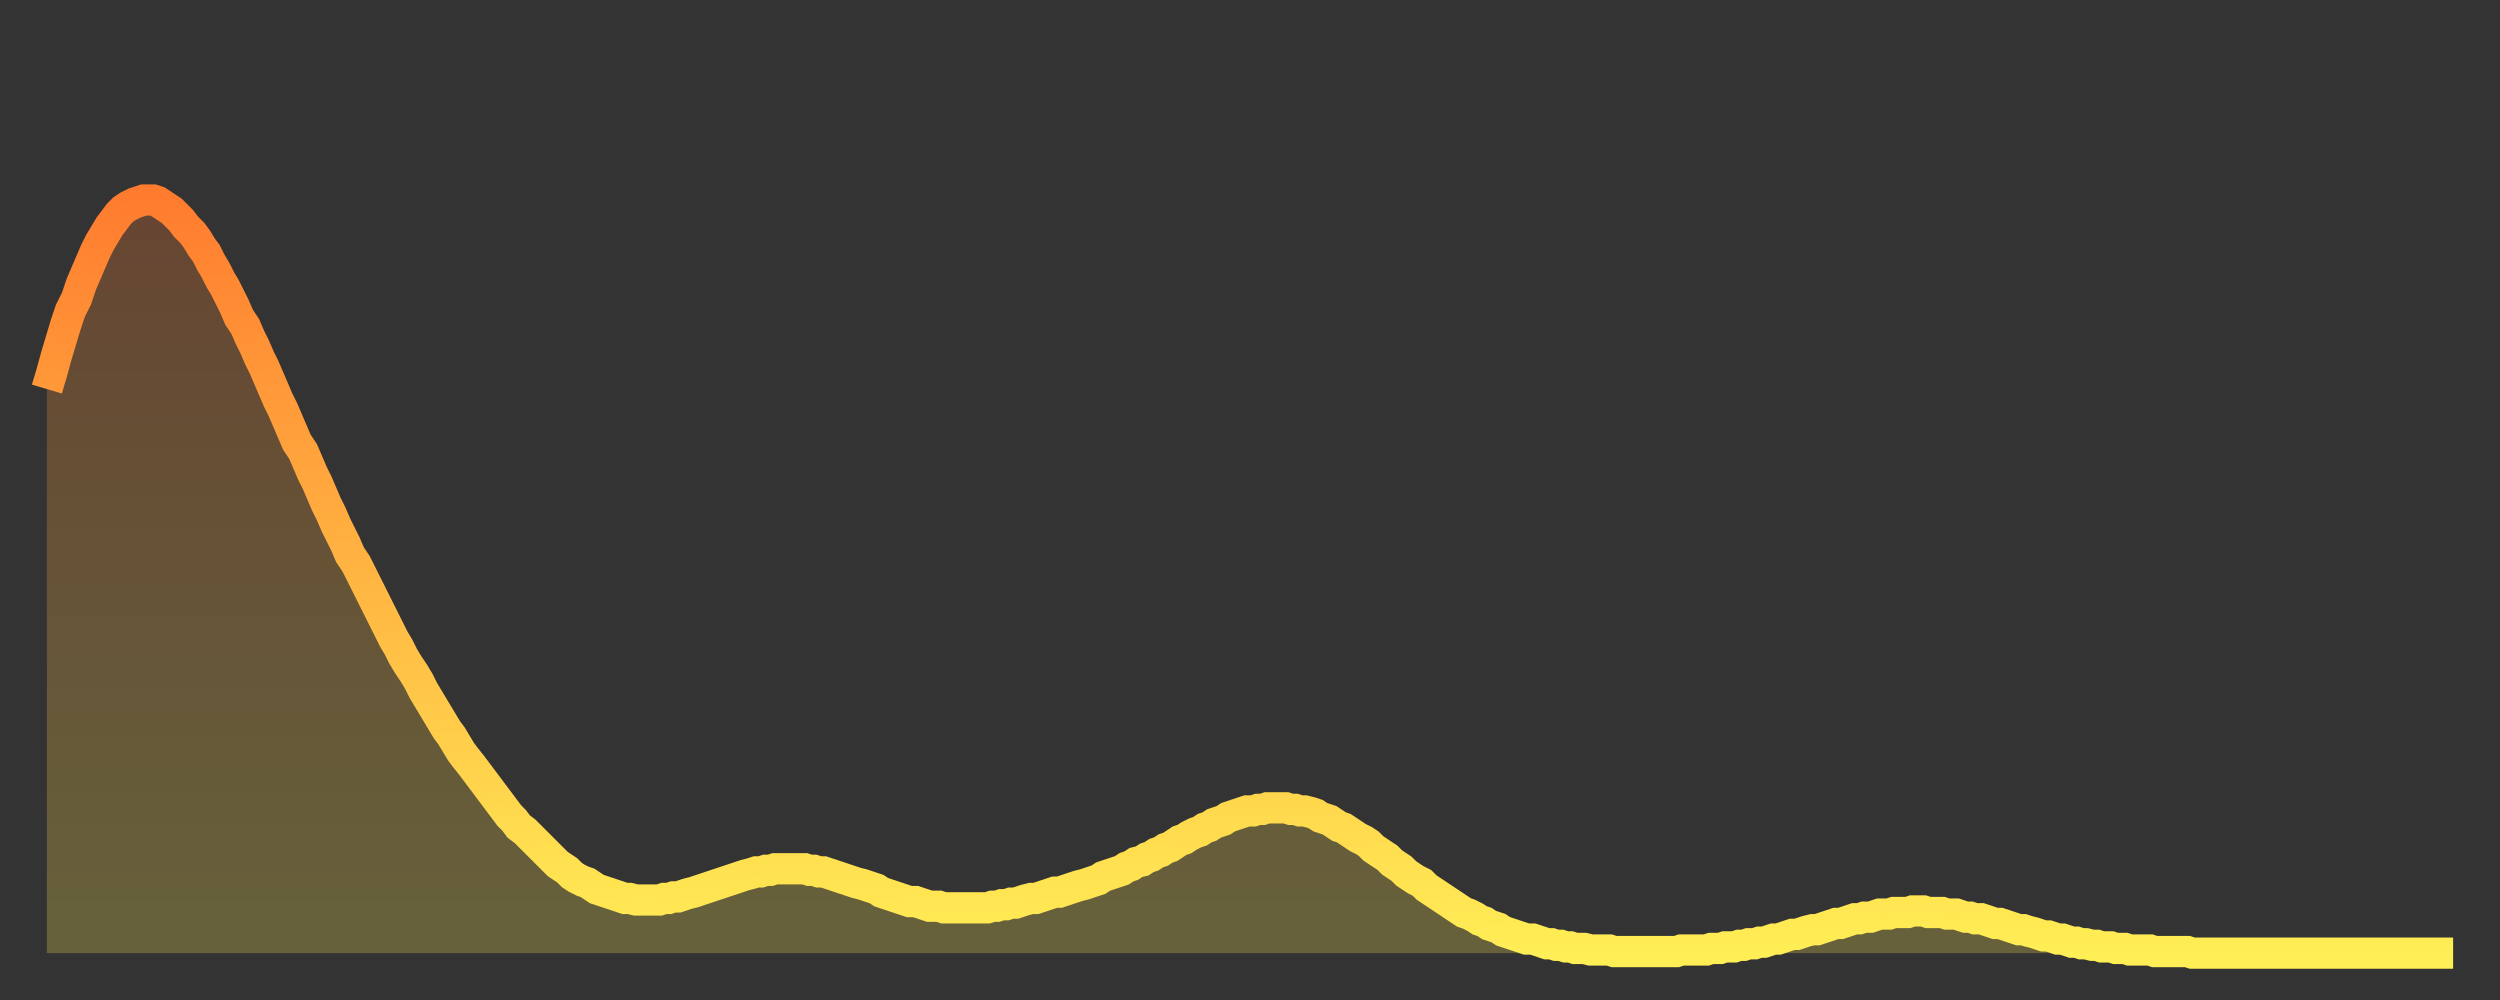
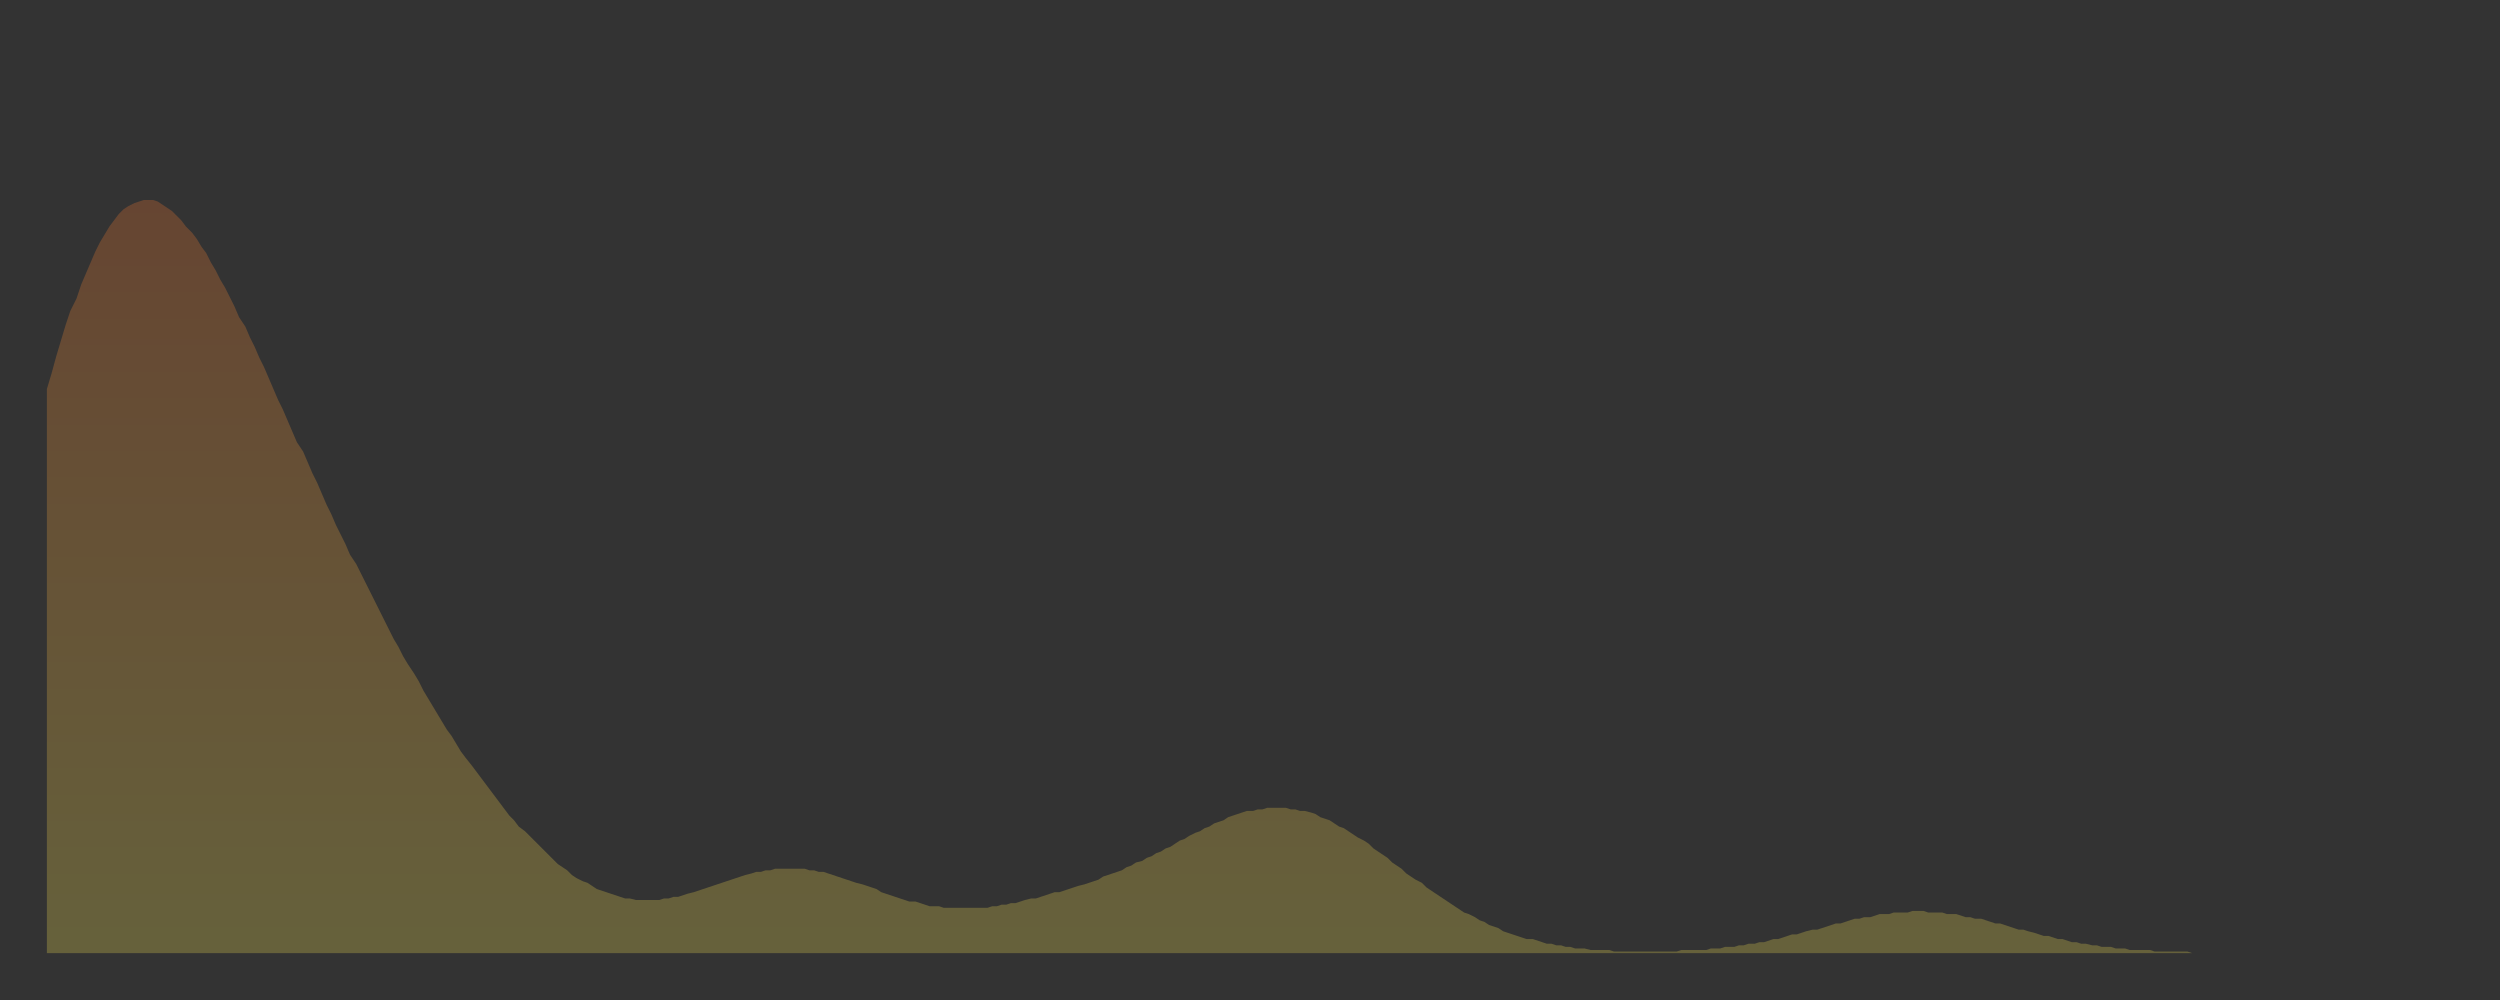
<svg xmlns="http://www.w3.org/2000/svg" baseProfile="full" height="64" version="1.1" width="160">
  <rect width="100%" height="100%" fill="#333333" stroke="none" />
  <defs>
    <linearGradient id="id820182" x1="0" x2="0" y1="0" y2="1">
      <stop offset="0%" stop-color="#ff7c2f" />
      <stop offset="50%" stop-color="#ffb542" />
      <stop offset="100%" stop-color="#ffee55" />
    </linearGradient>
  </defs>
  <g transform="translate(3,3)">
    <g>
-       <path d="M 0.0 21.9 0.3 20.9 0.6 19.8 0.9 18.8 1.2 17.8 1.5 16.9 1.9 16.1 2.2 15.2 2.5 14.5 2.8 13.8 3.1 13.1 3.4 12.5 3.7 12.0 4.0 11.5 4.3 11.1 4.6 10.7 4.9 10.4 5.2 10.2 5.6 10.0 5.9 9.9 6.2 9.8 6.5 9.8 6.8 9.8 7.1 9.9 7.4 10.1 7.7 10.3 8.0 10.5 8.3 10.8 8.6 11.1 8.9 11.5 9.3 11.9 9.6 12.3 9.9 12.8 10.2 13.2 10.5 13.8 10.8 14.3 11.1 14.9 11.4 15.4 11.7 16.0 12.0 16.6 12.3 17.3 12.7 17.9 13.0 18.6 13.3 19.2 13.6 19.9 13.9 20.5 14.2 21.2 14.5 21.9 14.8 22.6 15.1 23.2 15.4 23.9 15.7 24.6 16.0 25.3 16.4 25.9 16.7 26.6 17.0 27.3 17.3 27.9 17.6 28.6 17.9 29.3 18.2 29.9 18.5 30.6 18.8 31.2 19.1 31.8 19.4 32.5 19.8 33.1 20.1 33.7 20.4 34.3 20.7 34.9 21.0 35.5 21.3 36.1 21.6 36.7 21.9 37.3 22.2 37.9 22.5 38.4 22.8 39.0 23.1 39.5 23.5 40.1 23.8 40.6 24.1 41.2 24.4 41.7 24.7 42.2 25.0 42.7 25.3 43.2 25.6 43.7 25.9 44.1 26.2 44.6 26.5 45.1 26.8 45.5 27.2 46.0 27.5 46.4 27.8 46.8 28.1 47.2 28.4 47.6 28.7 48.0 29.0 48.4 29.3 48.8 29.6 49.2 29.9 49.5 30.2 49.9 30.6 50.2 30.9 50.5 31.2 50.8 31.5 51.1 31.8 51.4 32.1 51.7 32.4 52.0 32.7 52.3 33.0 52.5 33.3 52.7 33.6 53.0 33.9 53.2 34.3 53.4 34.6 53.5 34.9 53.7 35.2 53.9 35.5 54.0 35.8 54.1 36.1 54.2 36.4 54.3 36.7 54.4 37.0 54.5 37.3 54.5 37.7 54.6 38.0 54.6 38.3 54.6 38.6 54.6 38.9 54.6 39.2 54.6 39.5 54.5 39.8 54.5 40.1 54.4 40.4 54.4 40.7 54.3 41.0 54.2 41.4 54.1 41.7 54.0 42.0 53.9 42.3 53.8 42.6 53.7 42.9 53.6 43.2 53.5 43.5 53.4 43.8 53.3 44.1 53.2 44.4 53.1 44.7 53.0 45.1 52.9 45.4 52.8 45.7 52.8 46.0 52.7 46.3 52.7 46.6 52.6 46.9 52.6 47.2 52.6 47.5 52.6 47.8 52.6 48.1 52.6 48.5 52.6 48.8 52.7 49.1 52.7 49.4 52.8 49.7 52.8 50.0 52.9 50.3 53.0 50.6 53.1 50.9 53.2 51.2 53.3 51.5 53.4 51.8 53.5 52.2 53.6 52.5 53.7 52.8 53.8 53.1 53.9 53.4 54.1 53.7 54.2 54.0 54.3 54.3 54.4 54.6 54.5 54.9 54.6 55.2 54.7 55.6 54.7 55.9 54.8 56.2 54.9 56.5 55.0 56.8 55.0 57.1 55.0 57.4 55.1 57.7 55.1 58.0 55.1 58.3 55.1 58.6 55.1 58.9 55.1 59.3 55.1 59.6 55.1 59.9 55.1 60.2 55.1 60.5 55.0 60.8 55.0 61.1 54.9 61.4 54.9 61.7 54.8 62.0 54.8 62.3 54.7 62.6 54.6 63.0 54.5 63.3 54.5 63.6 54.4 63.9 54.3 64.2 54.2 64.5 54.1 64.8 54.1 65.1 54.0 65.4 53.9 65.7 53.8 66.0 53.7 66.4 53.6 66.7 53.5 67.0 53.4 67.3 53.3 67.6 53.1 67.9 53.0 68.2 52.9 68.5 52.8 68.8 52.7 69.1 52.5 69.4 52.4 69.7 52.2 70.1 52.1 70.4 51.9 70.7 51.8 71.0 51.6 71.3 51.5 71.6 51.3 71.9 51.2 72.2 51.0 72.5 50.8 72.8 50.7 73.1 50.5 73.5 50.3 73.8 50.2 74.1 50.0 74.4 49.9 74.7 49.7 75.0 49.6 75.3 49.5 75.6 49.3 75.9 49.2 76.2 49.1 76.5 49.0 76.8 48.9 77.2 48.9 77.5 48.8 77.8 48.8 78.1 48.7 78.4 48.7 78.7 48.7 79.0 48.7 79.3 48.7 79.6 48.8 79.9 48.8 80.2 48.9 80.5 48.9 80.9 49.0 81.2 49.1 81.5 49.3 81.8 49.4 82.1 49.5 82.4 49.7 82.7 49.9 83.0 50.0 83.3 50.2 83.6 50.4 83.9 50.6 84.3 50.8 84.6 51.0 84.9 51.3 85.2 51.5 85.5 51.7 85.8 51.9 86.1 52.2 86.4 52.4 86.7 52.6 87.0 52.9 87.3 53.1 87.6 53.3 88.0 53.5 88.3 53.8 88.6 54.0 88.9 54.2 89.2 54.4 89.5 54.6 89.8 54.8 90.1 55.0 90.4 55.2 90.7 55.4 91.0 55.5 91.4 55.7 91.7 55.9 92.0 56.0 92.3 56.2 92.6 56.3 92.9 56.4 93.2 56.6 93.5 56.7 93.8 56.8 94.1 56.9 94.4 57.0 94.7 57.1 95.1 57.1 95.4 57.2 95.7 57.3 96.0 57.4 96.3 57.4 96.6 57.5 96.9 57.5 97.2 57.6 97.5 57.6 97.8 57.7 98.1 57.7 98.4 57.7 98.8 57.8 99.1 57.8 99.4 57.8 99.7 57.8 100.0 57.8 100.3 57.9 100.6 57.9 100.9 57.9 101.2 57.9 101.5 57.9 101.8 57.9 102.2 57.9 102.5 57.9 102.8 57.9 103.1 57.9 103.4 57.9 103.7 57.9 104.0 57.9 104.3 57.9 104.6 57.8 104.9 57.8 105.2 57.8 105.5 57.8 105.9 57.8 106.2 57.8 106.5 57.7 106.8 57.7 107.1 57.7 107.4 57.6 107.7 57.6 108.0 57.6 108.3 57.5 108.6 57.5 108.9 57.4 109.3 57.4 109.6 57.3 109.9 57.3 110.2 57.2 110.5 57.1 110.8 57.1 111.1 57.0 111.4 56.9 111.7 56.8 112.0 56.8 112.3 56.7 112.6 56.6 113.0 56.5 113.3 56.5 113.6 56.4 113.9 56.3 114.2 56.2 114.5 56.1 114.8 56.1 115.1 56.0 115.4 55.9 115.7 55.8 116.0 55.8 116.3 55.7 116.7 55.7 117.0 55.6 117.3 55.5 117.6 55.5 117.9 55.5 118.2 55.4 118.5 55.4 118.8 55.4 119.1 55.4 119.4 55.3 119.7 55.3 120.1 55.3 120.4 55.4 120.7 55.4 121.0 55.4 121.3 55.4 121.6 55.5 121.9 55.5 122.2 55.5 122.5 55.6 122.8 55.7 123.1 55.7 123.4 55.8 123.8 55.8 124.1 55.9 124.4 56.0 124.7 56.1 125.0 56.1 125.3 56.2 125.6 56.3 125.9 56.4 126.2 56.5 126.5 56.5 126.8 56.6 127.2 56.7 127.5 56.8 127.8 56.9 128.1 56.9 128.4 57.0 128.7 57.1 129.0 57.1 129.3 57.2 129.6 57.3 129.9 57.3 130.2 57.4 130.5 57.4 130.9 57.5 131.2 57.5 131.5 57.6 131.8 57.6 132.1 57.6 132.4 57.7 132.7 57.7 133.0 57.7 133.3 57.8 133.6 57.8 133.9 57.8 134.2 57.8 134.6 57.8 134.9 57.9 135.2 57.9 135.5 57.9 135.8 57.9 136.1 57.9 136.4 57.9 136.7 57.9 137.0 57.9 137.3 58.0 137.6 58.0 138.0 58.0 138.3 58.0 138.6 58.0 138.9 58.0 139.2 58.0 139.5 58.0 139.8 58.0 140.1 58.0 140.4 58.0 140.7 58.0 141.0 58.0 141.3 58.0 141.7 58.0 142.0 58.0 142.3 58.0 142.6 58.0 142.9 58.0 143.2 58.0 143.5 58.0 143.8 58.0 144.1 58.0 144.4 58.0 144.7 58.0 145.1 58.0 145.4 58.0 145.7 58.0 146.0 58.0 146.3 58.0 146.6 58.0 146.9 58.0 147.2 58.0 147.5 58.0 147.8 58.0 148.1 58.0 148.4 58.0 148.8 58.0 149.1 58.0 149.4 58.0 149.7 58.0 150.0 58.0 150.3 58.0 150.6 58.0 150.9 58.0 151.2 58.0 151.5 58.0 151.8 58.0 152.1 58.0 152.5 58.0 152.8 58.0 153.1 58.0 153.4 58.0 153.7 58.0 154.0 58.0" fill="none" id="graph-curve" opacity="1" stroke="url(#id820182)" stroke-width="2" />
      <path d="M 0 58 L 0.0 21.9 0.3 20.9 0.6 19.8 0.9 18.8 1.2 17.8 1.5 16.9 1.9 16.1 2.2 15.2 2.5 14.5 2.8 13.8 3.1 13.1 3.4 12.5 3.7 12.0 4.0 11.5 4.3 11.1 4.6 10.7 4.9 10.4 5.2 10.2 5.6 10.0 5.9 9.9 6.2 9.8 6.5 9.8 6.8 9.8 7.1 9.9 7.4 10.1 7.7 10.3 8.0 10.5 8.3 10.8 8.6 11.1 8.9 11.5 9.3 11.9 9.6 12.3 9.9 12.8 10.2 13.2 10.5 13.8 10.8 14.3 11.1 14.9 11.4 15.4 11.7 16.0 12.0 16.6 12.3 17.3 12.7 17.9 13.0 18.6 13.3 19.2 13.6 19.9 13.9 20.5 14.2 21.2 14.5 21.9 14.8 22.6 15.1 23.2 15.4 23.9 15.7 24.6 16.0 25.3 16.4 25.9 16.7 26.6 17.0 27.3 17.3 27.9 17.6 28.6 17.9 29.3 18.2 29.9 18.5 30.6 18.8 31.2 19.1 31.8 19.4 32.5 19.8 33.1 20.1 33.7 20.4 34.3 20.7 34.9 21.0 35.5 21.3 36.1 21.6 36.7 21.9 37.3 22.2 37.9 22.5 38.4 22.8 39.0 23.1 39.5 23.5 40.1 23.8 40.6 24.1 41.2 24.4 41.7 24.7 42.2 25.0 42.7 25.3 43.2 25.6 43.7 25.9 44.1 26.2 44.6 26.5 45.1 26.8 45.5 27.2 46.0 27.5 46.4 27.8 46.8 28.1 47.2 28.4 47.6 28.7 48.0 29.0 48.4 29.3 48.8 29.6 49.2 29.9 49.5 30.2 49.9 30.6 50.2 30.9 50.5 31.2 50.8 31.5 51.1 31.8 51.4 32.1 51.7 32.4 52.0 32.7 52.3 33.0 52.5 33.3 52.7 33.6 53.0 33.9 53.2 34.3 53.4 34.6 53.5 34.9 53.7 35.2 53.9 35.5 54.0 35.8 54.1 36.1 54.2 36.4 54.3 36.7 54.4 37.0 54.5 37.3 54.5 37.7 54.6 38.0 54.6 38.3 54.6 38.6 54.6 38.9 54.6 39.2 54.6 39.5 54.5 39.8 54.5 40.1 54.4 40.4 54.4 40.7 54.3 41.0 54.2 41.4 54.1 41.7 54.0 42.0 53.9 42.3 53.8 42.6 53.7 42.9 53.6 43.2 53.5 43.5 53.4 43.8 53.3 44.1 53.2 44.4 53.1 44.7 53.0 45.1 52.9 45.4 52.8 45.7 52.8 46.0 52.7 46.3 52.7 46.6 52.6 46.9 52.6 47.2 52.6 47.5 52.6 47.8 52.6 48.1 52.6 48.5 52.6 48.8 52.7 49.1 52.7 49.4 52.8 49.7 52.8 50.0 52.9 50.3 53.0 50.6 53.1 50.9 53.2 51.2 53.3 51.5 53.4 51.8 53.5 52.2 53.6 52.5 53.7 52.8 53.8 53.1 53.9 53.4 54.1 53.7 54.2 54.0 54.3 54.3 54.4 54.6 54.5 54.9 54.6 55.2 54.7 55.6 54.7 55.9 54.8 56.2 54.9 56.5 55.0 56.8 55.0 57.1 55.0 57.4 55.1 57.7 55.1 58.0 55.1 58.3 55.1 58.6 55.1 58.9 55.1 59.3 55.1 59.6 55.1 59.9 55.1 60.2 55.1 60.5 55.0 60.8 55.0 61.1 54.9 61.4 54.9 61.7 54.8 62.0 54.8 62.3 54.7 62.6 54.6 63.0 54.5 63.3 54.5 63.6 54.4 63.9 54.3 64.2 54.2 64.5 54.1 64.8 54.1 65.1 54.0 65.4 53.9 65.7 53.8 66.0 53.7 66.4 53.6 66.7 53.5 67.0 53.4 67.3 53.3 67.6 53.1 67.9 53.0 68.2 52.9 68.5 52.8 68.8 52.7 69.1 52.5 69.4 52.4 69.7 52.2 70.1 52.1 70.4 51.9 70.7 51.8 71.0 51.6 71.3 51.5 71.6 51.3 71.9 51.2 72.2 51.0 72.5 50.8 72.8 50.7 73.1 50.5 73.5 50.3 73.8 50.2 74.1 50.0 74.4 49.9 74.7 49.7 75.0 49.6 75.3 49.5 75.6 49.3 75.9 49.2 76.2 49.1 76.5 49.0 76.8 48.9 77.2 48.9 77.5 48.8 77.8 48.8 78.1 48.7 78.4 48.7 78.7 48.7 79.0 48.7 79.3 48.7 79.6 48.8 79.9 48.8 80.2 48.9 80.5 48.9 80.9 49.0 81.2 49.1 81.5 49.3 81.8 49.4 82.1 49.5 82.4 49.7 82.7 49.9 83.0 50.0 83.3 50.2 83.6 50.4 83.9 50.6 84.3 50.8 84.6 51.0 84.9 51.3 85.2 51.5 85.5 51.7 85.8 51.9 86.1 52.2 86.4 52.4 86.7 52.6 87.0 52.9 87.3 53.1 87.6 53.3 88.0 53.5 88.3 53.8 88.6 54.0 88.9 54.2 89.2 54.4 89.5 54.6 89.8 54.8 90.1 55.0 90.4 55.2 90.7 55.4 91.0 55.5 91.4 55.7 91.7 55.9 92.0 56.0 92.3 56.2 92.6 56.3 92.9 56.4 93.2 56.6 93.5 56.7 93.8 56.8 94.1 56.9 94.4 57.0 94.7 57.1 95.1 57.1 95.4 57.2 95.7 57.3 96.0 57.4 96.3 57.4 96.6 57.5 96.9 57.5 97.2 57.6 97.5 57.6 97.8 57.7 98.1 57.7 98.4 57.7 98.8 57.8 99.1 57.8 99.4 57.8 99.7 57.8 100.0 57.8 100.3 57.9 100.6 57.9 100.9 57.9 101.2 57.9 101.5 57.9 101.8 57.9 102.2 57.9 102.5 57.9 102.8 57.9 103.1 57.9 103.4 57.9 103.7 57.9 104.0 57.9 104.3 57.9 104.6 57.8 104.9 57.8 105.2 57.8 105.5 57.8 105.9 57.8 106.2 57.8 106.5 57.7 106.8 57.7 107.1 57.7 107.4 57.6 107.7 57.6 108.0 57.6 108.3 57.5 108.6 57.5 108.9 57.4 109.3 57.4 109.6 57.3 109.9 57.3 110.2 57.2 110.5 57.1 110.8 57.1 111.1 57.0 111.4 56.9 111.7 56.8 112.0 56.8 112.3 56.7 112.6 56.6 113.0 56.5 113.3 56.5 113.6 56.4 113.9 56.3 114.2 56.2 114.5 56.1 114.8 56.1 115.1 56.0 115.4 55.9 115.7 55.8 116.0 55.8 116.3 55.7 116.7 55.7 117.0 55.6 117.3 55.5 117.6 55.5 117.9 55.5 118.2 55.4 118.5 55.4 118.8 55.4 119.1 55.4 119.4 55.3 119.7 55.3 120.1 55.3 120.4 55.4 120.7 55.4 121.0 55.4 121.3 55.4 121.6 55.5 121.9 55.5 122.2 55.5 122.5 55.6 122.8 55.7 123.1 55.7 123.4 55.8 123.8 55.8 124.1 55.9 124.4 56.0 124.7 56.1 125.0 56.1 125.3 56.2 125.6 56.3 125.9 56.4 126.2 56.5 126.5 56.5 126.8 56.6 127.2 56.7 127.5 56.8 127.8 56.9 128.1 56.9 128.4 57.0 128.7 57.1 129.0 57.1 129.3 57.2 129.6 57.3 129.9 57.3 130.2 57.4 130.5 57.4 130.9 57.5 131.2 57.5 131.5 57.6 131.8 57.6 132.1 57.6 132.4 57.7 132.7 57.7 133.0 57.7 133.3 57.8 133.6 57.8 133.9 57.8 134.2 57.8 134.6 57.8 134.9 57.9 135.2 57.9 135.5 57.9 135.8 57.9 136.1 57.9 136.4 57.9 136.7 57.9 137.0 57.9 137.3 58.0 137.6 58.0 138.0 58.0 138.3 58.0 138.6 58.0 138.9 58.0 139.2 58.0 139.5 58.0 139.8 58.0 140.1 58.0 140.4 58.0 140.7 58.0 141.0 58.0 141.3 58.0 141.7 58.0 142.0 58.0 142.3 58.0 142.6 58.0 142.9 58.0 143.2 58.0 143.5 58.0 143.8 58.0 144.1 58.0 144.4 58.0 144.7 58.0 145.1 58.0 145.4 58.0 145.7 58.0 146.0 58.0 146.3 58.0 146.6 58.0 146.9 58.0 147.2 58.0 147.5 58.0 147.8 58.0 148.1 58.0 148.4 58.0 148.8 58.0 149.1 58.0 149.4 58.0 149.7 58.0 150.0 58.0 150.3 58.0 150.6 58.0 150.9 58.0 151.2 58.0 151.5 58.0 151.8 58.0 152.1 58.0 152.5 58.0 152.8 58.0 153.1 58.0 153.4 58.0 153.7 58.0 154.0 58.0 154 58" fill="url(#id820182)" fill-opacity=".25" id="graph-shadow" />
    </g>
  </g>
</svg>